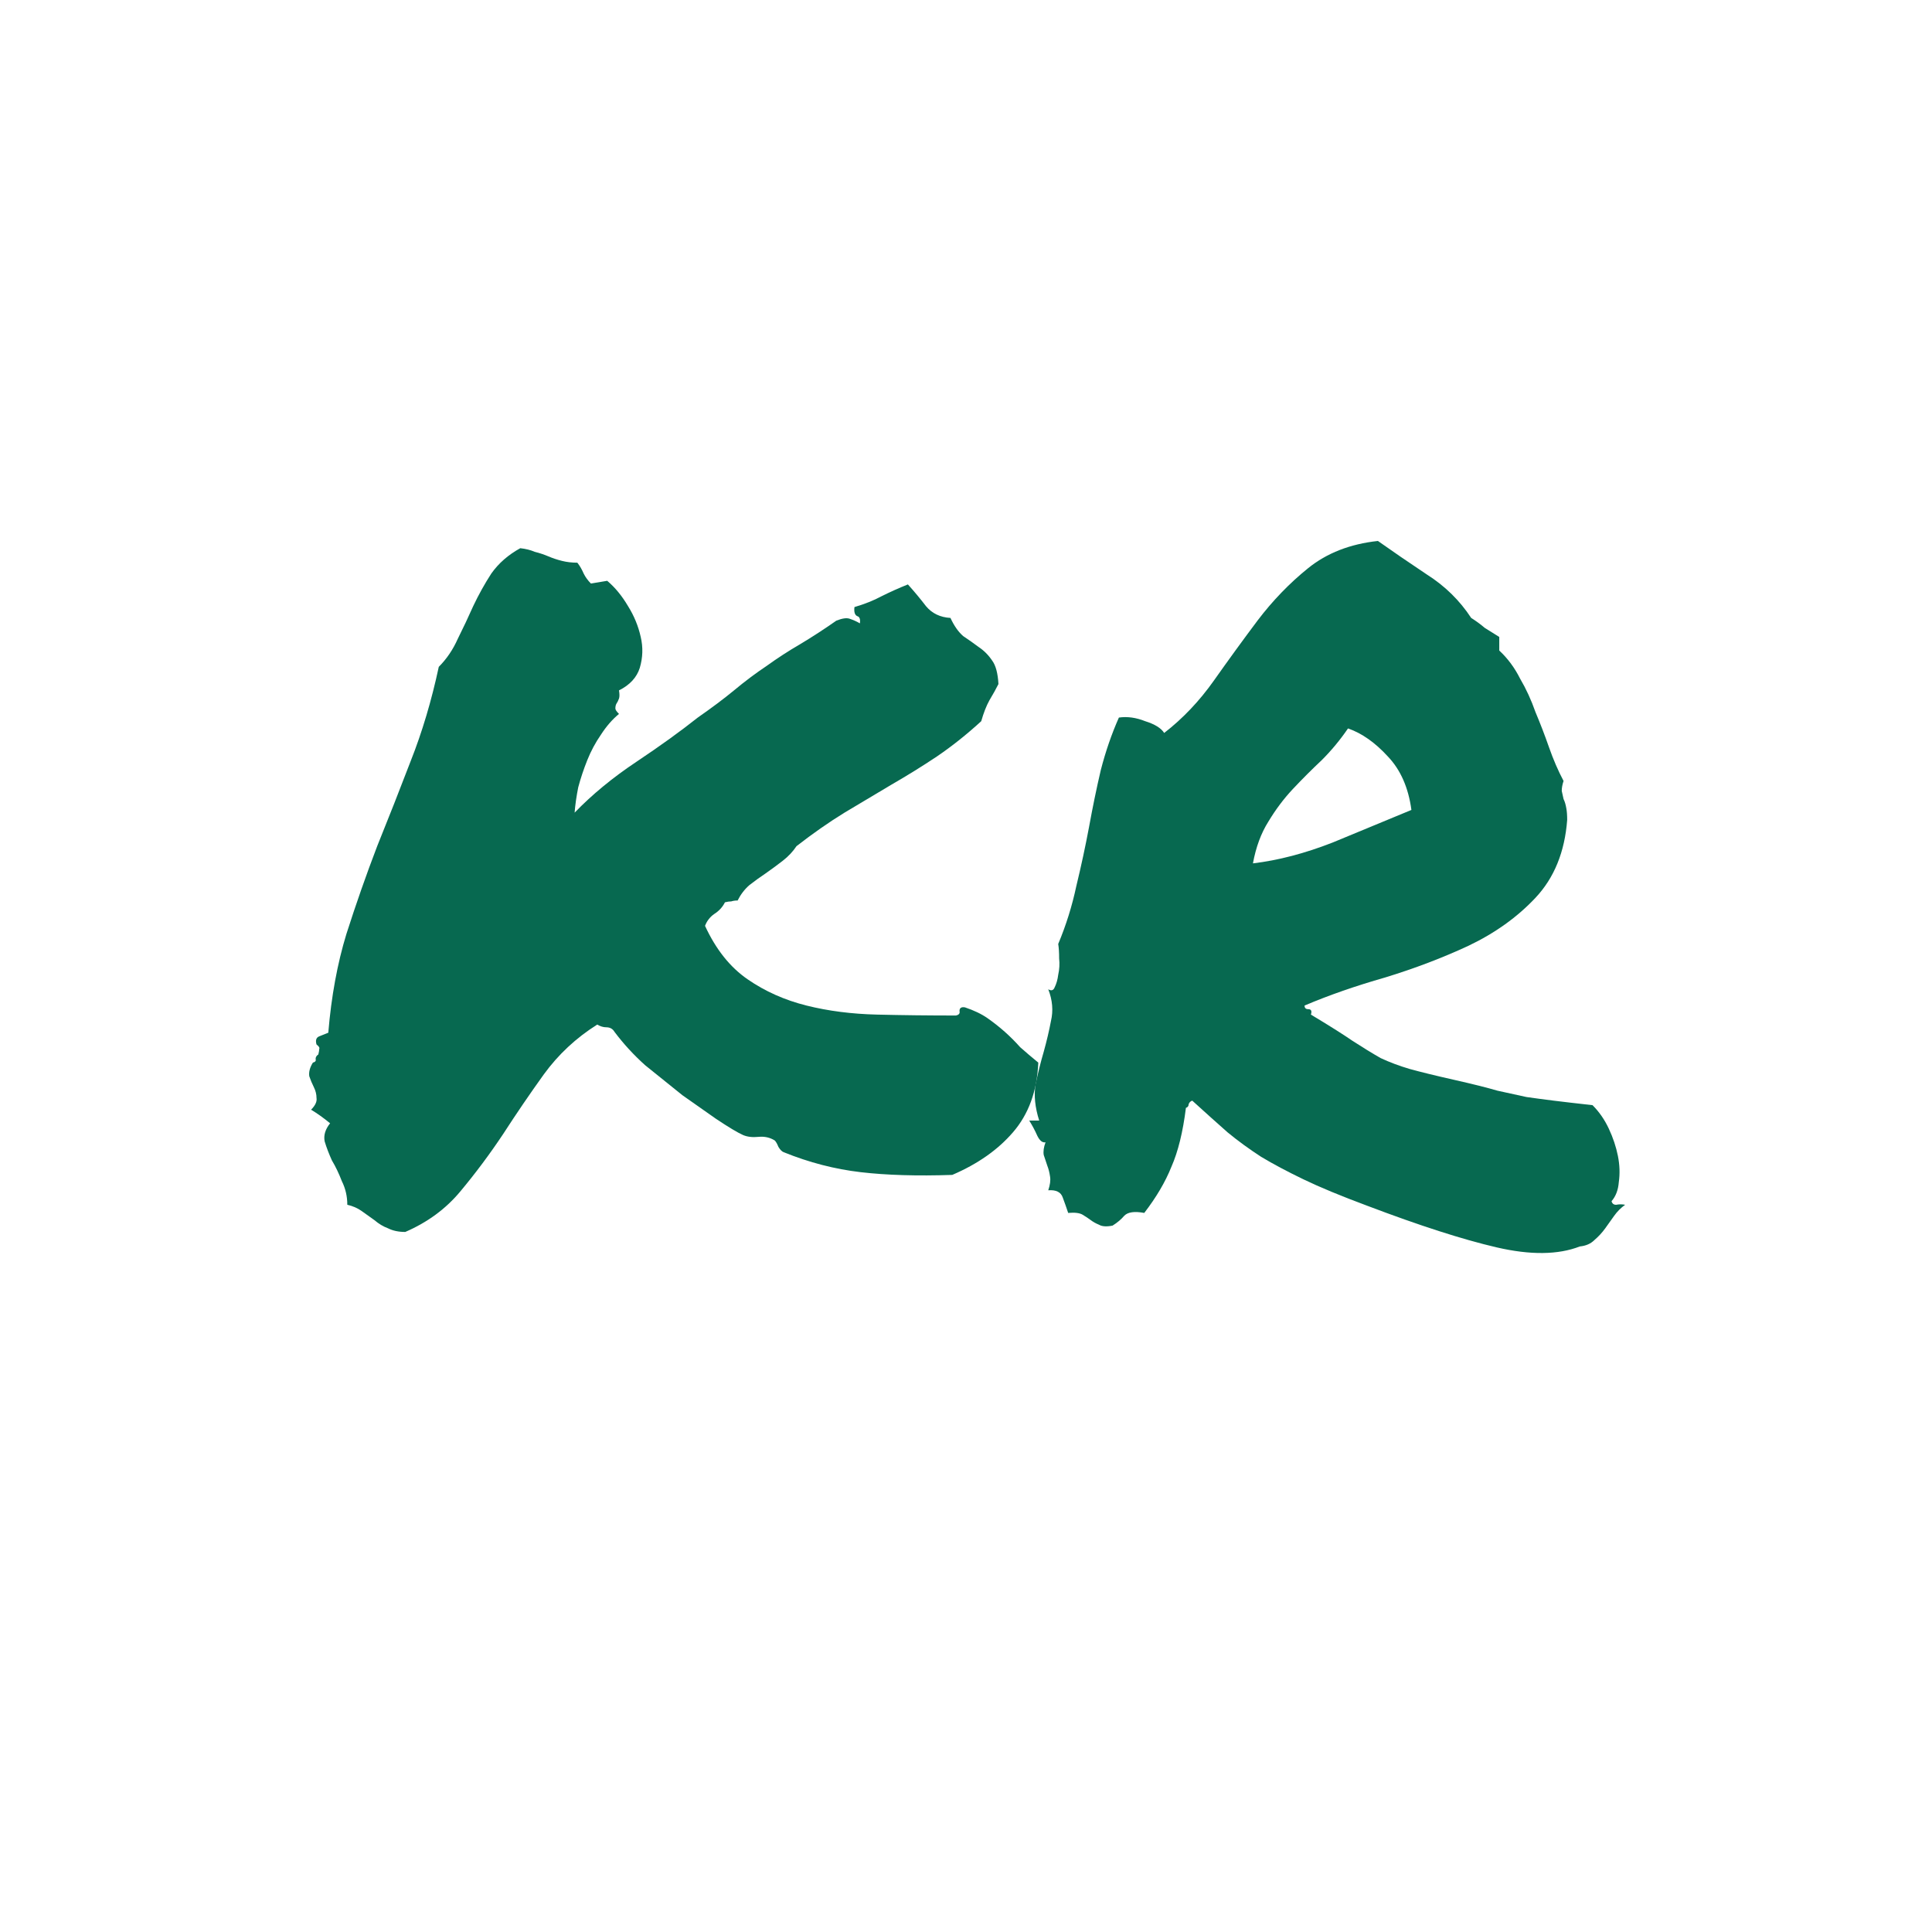
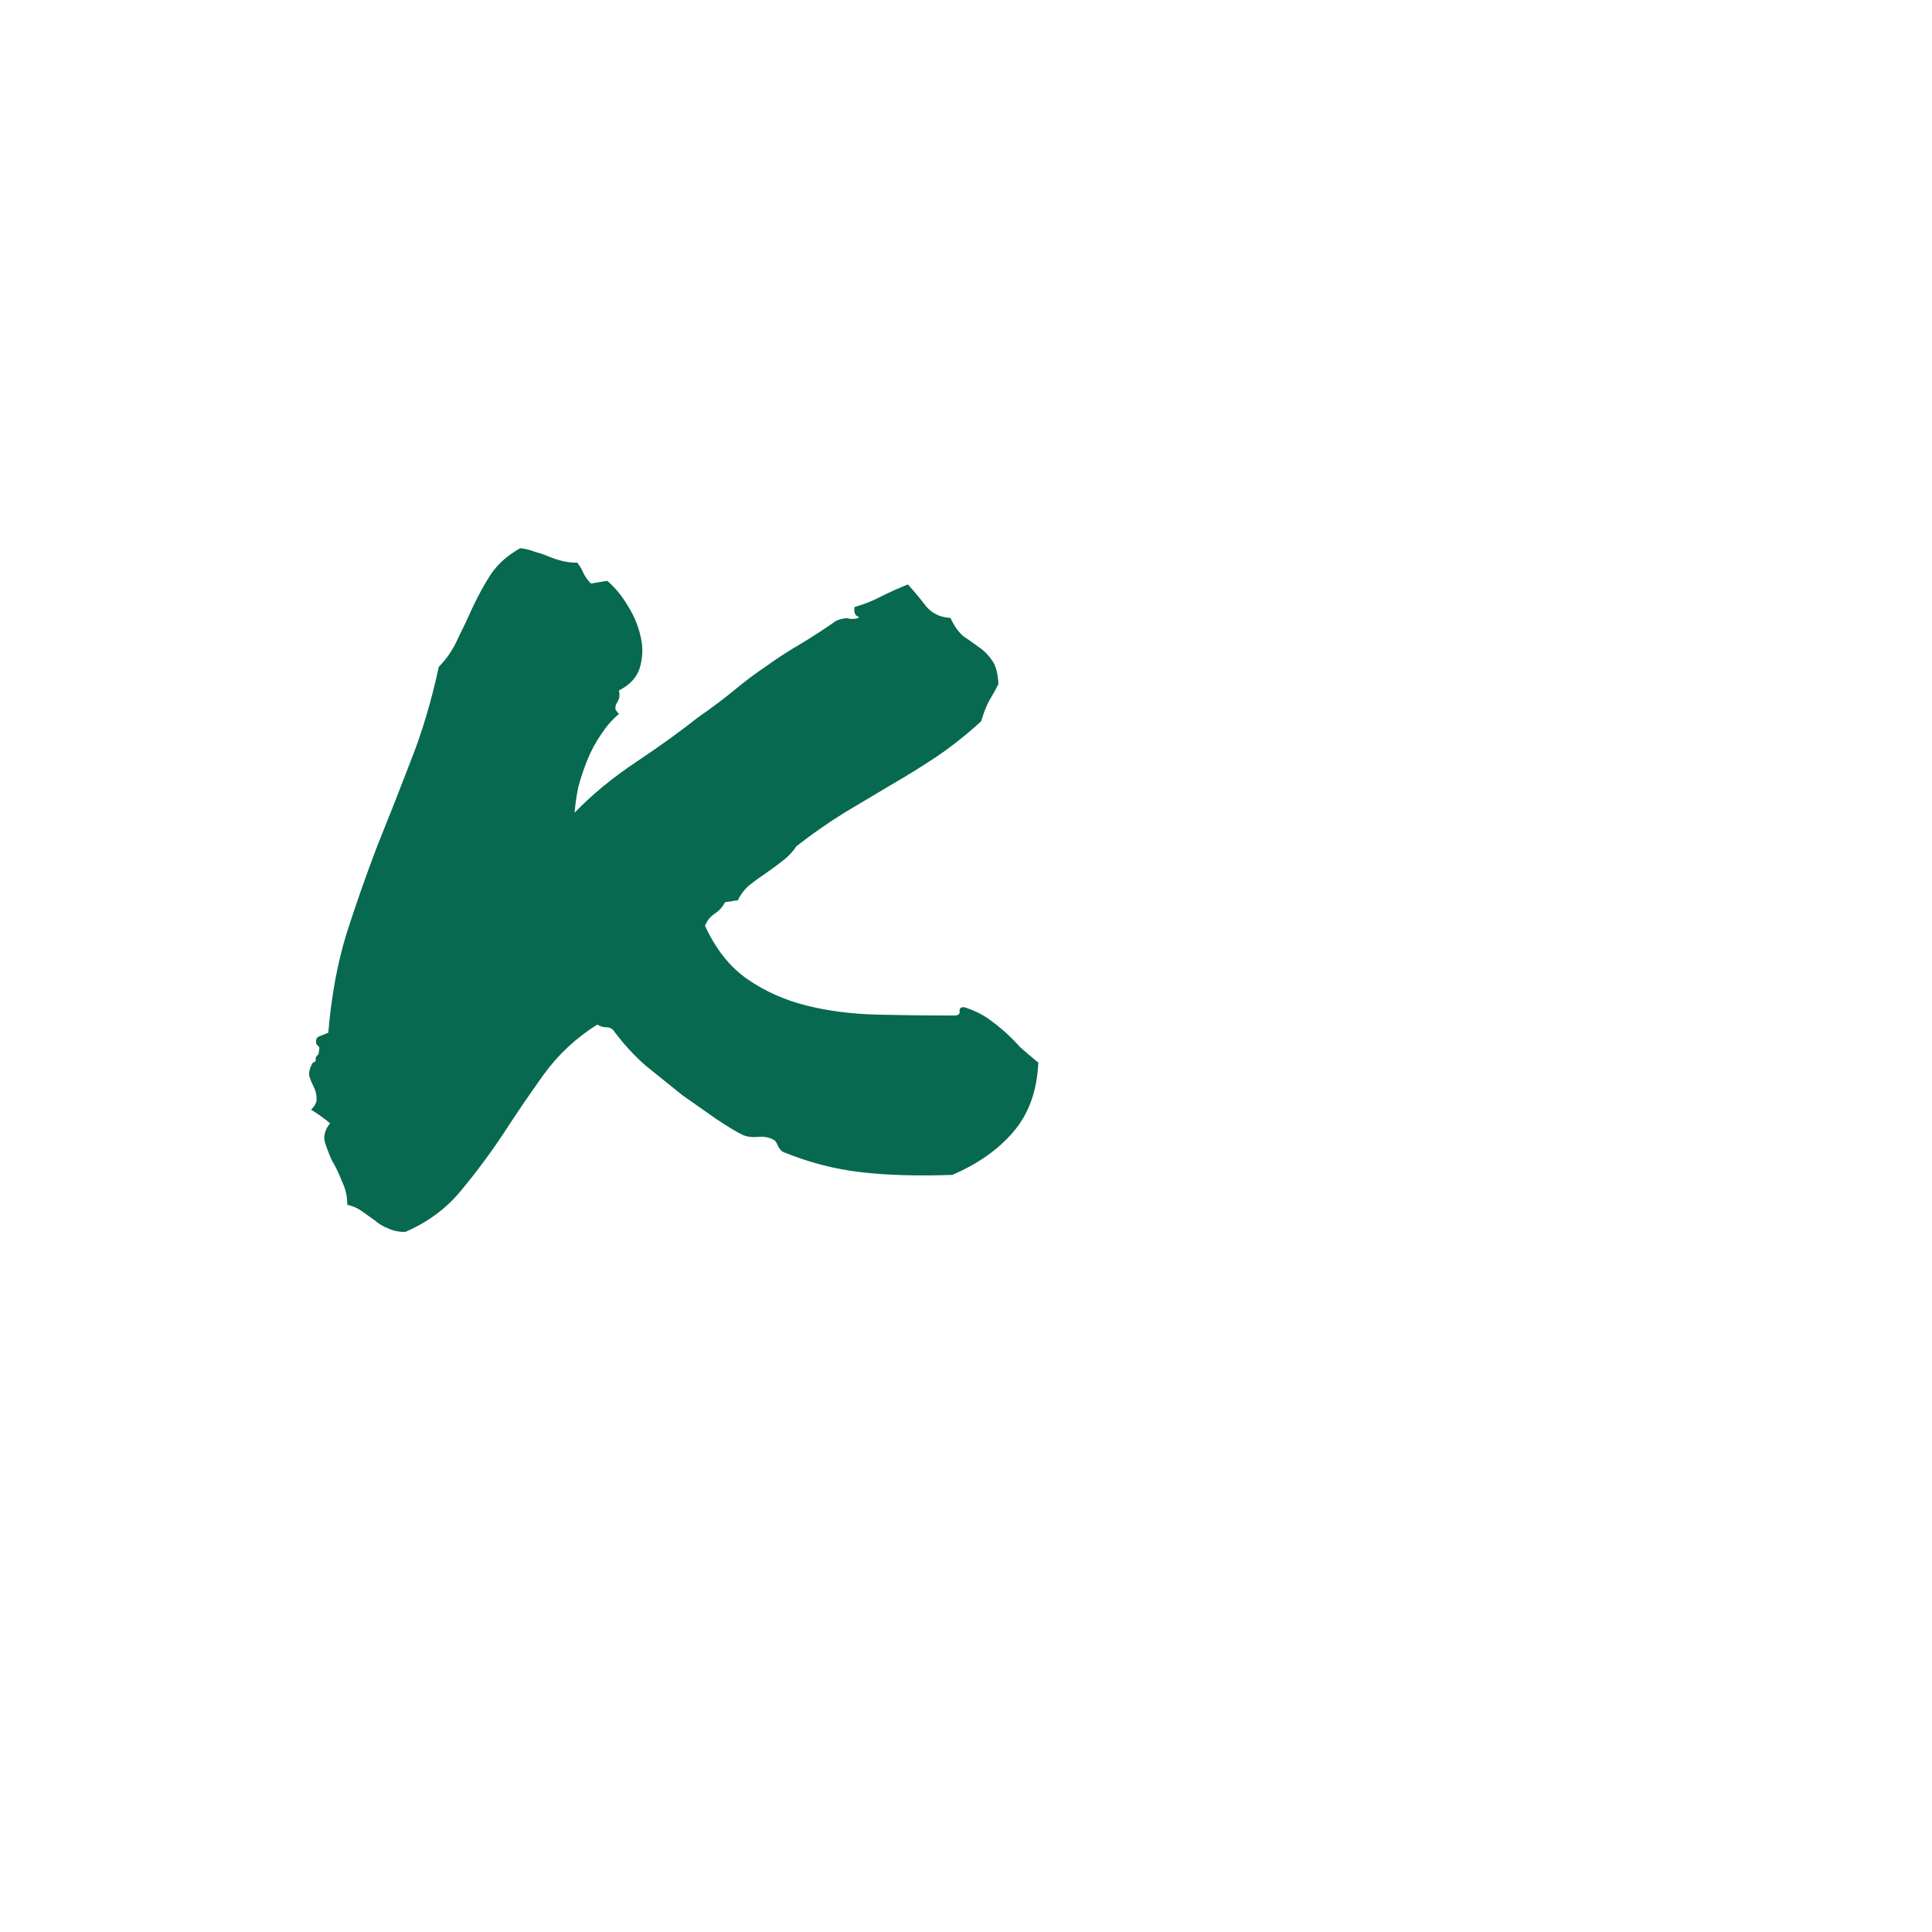
<svg xmlns="http://www.w3.org/2000/svg" width="180" height="180" viewBox="0 0 180 180" fill="none">
-   <path d="M29.658 98.241C29.714 98.016 29.742 97.847 29.742 97.734C29.798 97.622 29.714 97.481 29.489 97.313C29.377 96.919 29.461 96.666 29.742 96.553C30.023 96.441 30.305 96.328 30.586 96.216C30.867 92.841 31.43 89.775 32.273 87.019C33.173 84.206 34.13 81.478 35.142 78.835C36.211 76.191 37.252 73.547 38.264 70.903C39.333 68.203 40.205 65.278 40.88 62.128C41.611 61.397 42.202 60.525 42.652 59.513C43.158 58.5 43.636 57.488 44.086 56.475C44.592 55.406 45.155 54.394 45.773 53.438C46.448 52.481 47.348 51.694 48.473 51.075C48.98 51.131 49.43 51.244 49.823 51.413C50.273 51.525 50.695 51.666 51.089 51.834C51.483 52.003 51.905 52.144 52.355 52.256C52.805 52.369 53.283 52.425 53.789 52.425C54.014 52.706 54.211 53.044 54.38 53.438C54.548 53.775 54.773 54.084 55.055 54.366L56.573 54.113C57.305 54.731 57.952 55.519 58.514 56.475C59.077 57.375 59.47 58.331 59.695 59.344C59.92 60.3 59.892 61.256 59.611 62.213C59.33 63.113 58.683 63.816 57.67 64.322C57.727 64.659 57.727 64.913 57.67 65.081C57.614 65.25 57.53 65.419 57.417 65.588C57.361 65.7 57.333 65.841 57.333 66.01C57.333 66.122 57.445 66.291 57.67 66.516C57.052 67.022 56.489 67.669 55.983 68.456C55.477 69.188 55.055 69.975 54.717 70.819C54.38 71.663 54.098 72.506 53.873 73.35C53.705 74.194 53.592 74.981 53.536 75.713C55.167 74.025 57.08 72.45 59.273 70.988C61.467 69.525 63.38 68.147 65.011 66.853C66.305 65.953 67.43 65.109 68.386 64.322C69.398 63.478 70.411 62.719 71.423 62.044C72.436 61.313 73.477 60.638 74.545 60.019C75.67 59.344 76.795 58.613 77.92 57.825C78.483 57.6 78.905 57.544 79.186 57.656C79.523 57.769 79.833 57.91 80.114 58.078C80.17 57.684 80.086 57.459 79.861 57.403C79.636 57.291 79.552 57.01 79.608 56.559C80.564 56.278 81.408 55.941 82.139 55.547C82.927 55.153 83.742 54.788 84.586 54.45C85.148 55.069 85.711 55.744 86.273 56.475C86.836 57.15 87.595 57.516 88.552 57.572C88.889 58.303 89.283 58.866 89.733 59.26C90.239 59.597 90.717 59.934 91.167 60.272C91.673 60.609 92.095 61.031 92.433 61.538C92.77 61.988 92.967 62.719 93.023 63.731C92.798 64.181 92.517 64.688 92.18 65.25C91.898 65.756 91.645 66.403 91.42 67.191C90.07 68.428 88.692 69.525 87.286 70.481C85.936 71.381 84.53 72.253 83.067 73.097C81.661 73.941 80.198 74.813 78.68 75.713C77.217 76.613 75.727 77.653 74.208 78.835C73.87 79.341 73.448 79.791 72.942 80.184C72.436 80.578 71.902 80.972 71.339 81.366C70.833 81.703 70.327 82.069 69.82 82.463C69.37 82.856 69.005 83.335 68.723 83.897C68.498 83.897 68.302 83.925 68.133 83.981C67.964 83.981 67.767 84.01 67.542 84.066C67.317 84.516 66.98 84.881 66.53 85.163C66.136 85.444 65.855 85.809 65.686 86.26C66.698 88.453 68.02 90.113 69.652 91.238C71.283 92.363 73.111 93.178 75.136 93.684C77.161 94.191 79.355 94.472 81.717 94.528C84.08 94.585 86.527 94.613 89.058 94.613C89.339 94.556 89.452 94.416 89.395 94.191C89.395 93.909 89.564 93.797 89.902 93.853C90.745 94.135 91.448 94.472 92.011 94.866C92.573 95.26 93.108 95.681 93.614 96.131C94.12 96.581 94.598 97.059 95.048 97.566C95.555 98.016 96.117 98.494 96.736 99C96.623 101.644 95.836 103.81 94.373 105.497C92.967 107.128 91.083 108.45 88.72 109.463C85.458 109.575 82.617 109.491 80.198 109.21C77.78 108.928 75.389 108.31 73.027 107.353C72.858 107.297 72.689 107.128 72.52 106.847C72.408 106.566 72.295 106.369 72.183 106.256C71.733 105.975 71.227 105.863 70.664 105.919C70.102 105.975 69.623 105.919 69.23 105.75C68.723 105.525 67.88 105.019 66.698 104.231C65.573 103.444 64.533 102.713 63.577 102.038C62.395 101.081 61.242 100.153 60.117 99.253C59.048 98.297 58.092 97.256 57.248 96.131C57.08 95.85 56.827 95.71 56.489 95.71C56.208 95.71 55.927 95.625 55.645 95.456C53.677 96.694 52.017 98.241 50.667 100.097C49.373 101.897 48.108 103.753 46.87 105.666C45.633 107.522 44.311 109.294 42.905 110.981C41.555 112.613 39.839 113.878 37.758 114.778C37.139 114.778 36.605 114.666 36.155 114.441C35.705 114.272 35.283 114.019 34.889 113.681C34.495 113.4 34.102 113.119 33.708 112.838C33.314 112.556 32.864 112.36 32.358 112.247C32.358 111.46 32.189 110.728 31.852 110.053C31.57 109.322 31.261 108.675 30.923 108.113C30.642 107.494 30.417 106.903 30.248 106.341C30.136 105.778 30.305 105.216 30.755 104.653C30.136 104.147 29.545 103.725 28.983 103.388C29.377 102.994 29.545 102.628 29.489 102.291C29.489 101.953 29.405 101.616 29.236 101.278C29.067 100.941 28.927 100.603 28.814 100.266C28.758 99.872 28.87 99.45 29.152 99C29.377 98.944 29.461 98.831 29.405 98.663C29.405 98.494 29.489 98.353 29.658 98.241Z" fill="#076950" />
-   <path d="M97.411 106.425C97.13 106.481 96.877 106.285 96.652 105.835C96.427 105.328 96.173 104.85 95.892 104.4H96.82C96.427 103.163 96.314 102.038 96.483 101.025C96.708 99.956 96.961 98.944 97.242 97.988C97.523 96.975 97.748 96.019 97.917 95.119C98.142 94.163 98.058 93.178 97.664 92.166C97.945 92.335 98.142 92.278 98.255 91.997C98.423 91.659 98.536 91.266 98.592 90.816C98.705 90.309 98.733 89.803 98.677 89.297C98.677 88.734 98.648 88.284 98.592 87.947C99.323 86.203 99.886 84.403 100.28 82.547C100.73 80.691 101.123 78.863 101.461 77.063C101.798 75.206 102.164 73.434 102.558 71.747C103.008 70.003 103.57 68.372 104.245 66.853C105.033 66.741 105.848 66.853 106.692 67.191C107.592 67.472 108.183 67.838 108.464 68.288C110.208 66.938 111.755 65.306 113.105 63.394C114.455 61.481 115.805 59.625 117.155 57.825C118.561 55.969 120.136 54.338 121.88 52.931C123.623 51.525 125.789 50.681 128.377 50.4C129.727 51.356 131.245 52.397 132.933 53.522C134.62 54.591 135.998 55.941 137.067 57.572C137.517 57.853 137.939 58.163 138.333 58.5C138.783 58.781 139.233 59.063 139.683 59.344V60.609C140.47 61.341 141.117 62.213 141.623 63.225C142.186 64.181 142.664 65.222 143.058 66.347C143.508 67.416 143.93 68.513 144.323 69.638C144.717 70.763 145.167 71.803 145.673 72.76C145.561 73.097 145.505 73.406 145.505 73.688C145.561 73.913 145.617 74.166 145.673 74.447C145.786 74.672 145.87 74.953 145.927 75.291C145.983 75.572 146.011 75.938 146.011 76.388C145.786 79.369 144.802 81.788 143.058 83.644C141.37 85.444 139.289 86.934 136.814 88.116C134.395 89.241 131.808 90.225 129.052 91.069C126.295 91.856 123.792 92.728 121.542 93.684C121.542 93.909 121.655 94.022 121.88 94.022C122.161 94.022 122.245 94.191 122.133 94.528C123.82 95.541 125.114 96.356 126.014 96.975C126.97 97.594 127.842 98.128 128.63 98.578C129.473 98.972 130.373 99.309 131.33 99.591C132.342 99.872 133.72 100.21 135.464 100.603C137.208 100.997 138.558 101.335 139.514 101.616C140.527 101.841 141.427 102.038 142.214 102.206C143.002 102.319 143.845 102.431 144.745 102.544C145.645 102.656 146.855 102.797 148.373 102.966C148.992 103.585 149.498 104.316 149.892 105.16C150.286 106.003 150.567 106.847 150.736 107.691C150.905 108.535 150.933 109.35 150.82 110.138C150.764 110.869 150.539 111.46 150.145 111.91C150.202 112.135 150.342 112.247 150.567 112.247C150.848 112.191 151.13 112.191 151.411 112.247C151.017 112.528 150.68 112.866 150.398 113.26C150.117 113.653 149.836 114.047 149.555 114.441C149.273 114.835 148.936 115.2 148.542 115.538C148.205 115.875 147.755 116.072 147.192 116.128C145.167 116.916 142.58 116.944 139.43 116.213C136.28 115.481 132.258 114.188 127.364 112.331C124.945 111.431 122.977 110.616 121.458 109.885C119.939 109.153 118.617 108.45 117.492 107.775C116.367 107.044 115.327 106.285 114.37 105.497C113.414 104.653 112.317 103.669 111.08 102.544C110.911 102.6 110.798 102.713 110.742 102.881C110.742 103.05 110.658 103.163 110.489 103.219C110.208 105.469 109.758 107.297 109.139 108.703C108.577 110.11 107.733 111.544 106.608 113.006C105.708 112.838 105.089 112.922 104.752 113.26C104.47 113.597 104.105 113.906 103.655 114.188C103.092 114.3 102.67 114.272 102.389 114.103C102.108 113.991 101.855 113.85 101.63 113.681C101.405 113.513 101.152 113.344 100.87 113.175C100.589 113.006 100.139 112.95 99.52 113.006C99.352 112.5 99.183 112.022 99.014 111.572C98.845 111.066 98.395 110.841 97.664 110.897C97.833 110.391 97.889 109.969 97.833 109.631C97.777 109.238 97.692 108.9 97.58 108.619C97.467 108.281 97.355 107.944 97.242 107.606C97.186 107.269 97.242 106.875 97.411 106.425ZM125.592 67.866C124.861 68.934 124.045 69.919 123.145 70.819C122.245 71.663 121.345 72.563 120.445 73.519C119.602 74.419 118.842 75.431 118.167 76.556C117.492 77.625 117.014 78.919 116.733 80.438C119.095 80.156 121.57 79.51 124.158 78.497C126.745 77.428 129.192 76.416 131.498 75.46C131.217 73.378 130.486 71.719 129.305 70.481C128.123 69.188 126.886 68.316 125.592 67.866Z" fill="#076950" />
+   <path d="M29.658 98.241C29.714 98.016 29.742 97.847 29.742 97.734C29.798 97.622 29.714 97.481 29.489 97.313C29.377 96.919 29.461 96.666 29.742 96.553C30.023 96.441 30.305 96.328 30.586 96.216C30.867 92.841 31.43 89.775 32.273 87.019C33.173 84.206 34.13 81.478 35.142 78.835C36.211 76.191 37.252 73.547 38.264 70.903C39.333 68.203 40.205 65.278 40.88 62.128C41.611 61.397 42.202 60.525 42.652 59.513C43.158 58.5 43.636 57.488 44.086 56.475C44.592 55.406 45.155 54.394 45.773 53.438C46.448 52.481 47.348 51.694 48.473 51.075C48.98 51.131 49.43 51.244 49.823 51.413C50.273 51.525 50.695 51.666 51.089 51.834C51.483 52.003 51.905 52.144 52.355 52.256C52.805 52.369 53.283 52.425 53.789 52.425C54.014 52.706 54.211 53.044 54.38 53.438C54.548 53.775 54.773 54.084 55.055 54.366L56.573 54.113C57.305 54.731 57.952 55.519 58.514 56.475C59.077 57.375 59.47 58.331 59.695 59.344C59.92 60.3 59.892 61.256 59.611 62.213C59.33 63.113 58.683 63.816 57.67 64.322C57.727 64.659 57.727 64.913 57.67 65.081C57.614 65.25 57.53 65.419 57.417 65.588C57.361 65.7 57.333 65.841 57.333 66.01C57.333 66.122 57.445 66.291 57.67 66.516C57.052 67.022 56.489 67.669 55.983 68.456C55.477 69.188 55.055 69.975 54.717 70.819C54.38 71.663 54.098 72.506 53.873 73.35C53.705 74.194 53.592 74.981 53.536 75.713C55.167 74.025 57.08 72.45 59.273 70.988C61.467 69.525 63.38 68.147 65.011 66.853C66.305 65.953 67.43 65.109 68.386 64.322C69.398 63.478 70.411 62.719 71.423 62.044C72.436 61.313 73.477 60.638 74.545 60.019C75.67 59.344 76.795 58.613 77.92 57.825C78.483 57.6 78.905 57.544 79.186 57.656C80.17 57.684 80.086 57.459 79.861 57.403C79.636 57.291 79.552 57.01 79.608 56.559C80.564 56.278 81.408 55.941 82.139 55.547C82.927 55.153 83.742 54.788 84.586 54.45C85.148 55.069 85.711 55.744 86.273 56.475C86.836 57.15 87.595 57.516 88.552 57.572C88.889 58.303 89.283 58.866 89.733 59.26C90.239 59.597 90.717 59.934 91.167 60.272C91.673 60.609 92.095 61.031 92.433 61.538C92.77 61.988 92.967 62.719 93.023 63.731C92.798 64.181 92.517 64.688 92.18 65.25C91.898 65.756 91.645 66.403 91.42 67.191C90.07 68.428 88.692 69.525 87.286 70.481C85.936 71.381 84.53 72.253 83.067 73.097C81.661 73.941 80.198 74.813 78.68 75.713C77.217 76.613 75.727 77.653 74.208 78.835C73.87 79.341 73.448 79.791 72.942 80.184C72.436 80.578 71.902 80.972 71.339 81.366C70.833 81.703 70.327 82.069 69.82 82.463C69.37 82.856 69.005 83.335 68.723 83.897C68.498 83.897 68.302 83.925 68.133 83.981C67.964 83.981 67.767 84.01 67.542 84.066C67.317 84.516 66.98 84.881 66.53 85.163C66.136 85.444 65.855 85.809 65.686 86.26C66.698 88.453 68.02 90.113 69.652 91.238C71.283 92.363 73.111 93.178 75.136 93.684C77.161 94.191 79.355 94.472 81.717 94.528C84.08 94.585 86.527 94.613 89.058 94.613C89.339 94.556 89.452 94.416 89.395 94.191C89.395 93.909 89.564 93.797 89.902 93.853C90.745 94.135 91.448 94.472 92.011 94.866C92.573 95.26 93.108 95.681 93.614 96.131C94.12 96.581 94.598 97.059 95.048 97.566C95.555 98.016 96.117 98.494 96.736 99C96.623 101.644 95.836 103.81 94.373 105.497C92.967 107.128 91.083 108.45 88.72 109.463C85.458 109.575 82.617 109.491 80.198 109.21C77.78 108.928 75.389 108.31 73.027 107.353C72.858 107.297 72.689 107.128 72.52 106.847C72.408 106.566 72.295 106.369 72.183 106.256C71.733 105.975 71.227 105.863 70.664 105.919C70.102 105.975 69.623 105.919 69.23 105.75C68.723 105.525 67.88 105.019 66.698 104.231C65.573 103.444 64.533 102.713 63.577 102.038C62.395 101.081 61.242 100.153 60.117 99.253C59.048 98.297 58.092 97.256 57.248 96.131C57.08 95.85 56.827 95.71 56.489 95.71C56.208 95.71 55.927 95.625 55.645 95.456C53.677 96.694 52.017 98.241 50.667 100.097C49.373 101.897 48.108 103.753 46.87 105.666C45.633 107.522 44.311 109.294 42.905 110.981C41.555 112.613 39.839 113.878 37.758 114.778C37.139 114.778 36.605 114.666 36.155 114.441C35.705 114.272 35.283 114.019 34.889 113.681C34.495 113.4 34.102 113.119 33.708 112.838C33.314 112.556 32.864 112.36 32.358 112.247C32.358 111.46 32.189 110.728 31.852 110.053C31.57 109.322 31.261 108.675 30.923 108.113C30.642 107.494 30.417 106.903 30.248 106.341C30.136 105.778 30.305 105.216 30.755 104.653C30.136 104.147 29.545 103.725 28.983 103.388C29.377 102.994 29.545 102.628 29.489 102.291C29.489 101.953 29.405 101.616 29.236 101.278C29.067 100.941 28.927 100.603 28.814 100.266C28.758 99.872 28.87 99.45 29.152 99C29.377 98.944 29.461 98.831 29.405 98.663C29.405 98.494 29.489 98.353 29.658 98.241Z" fill="#076950" />
</svg>